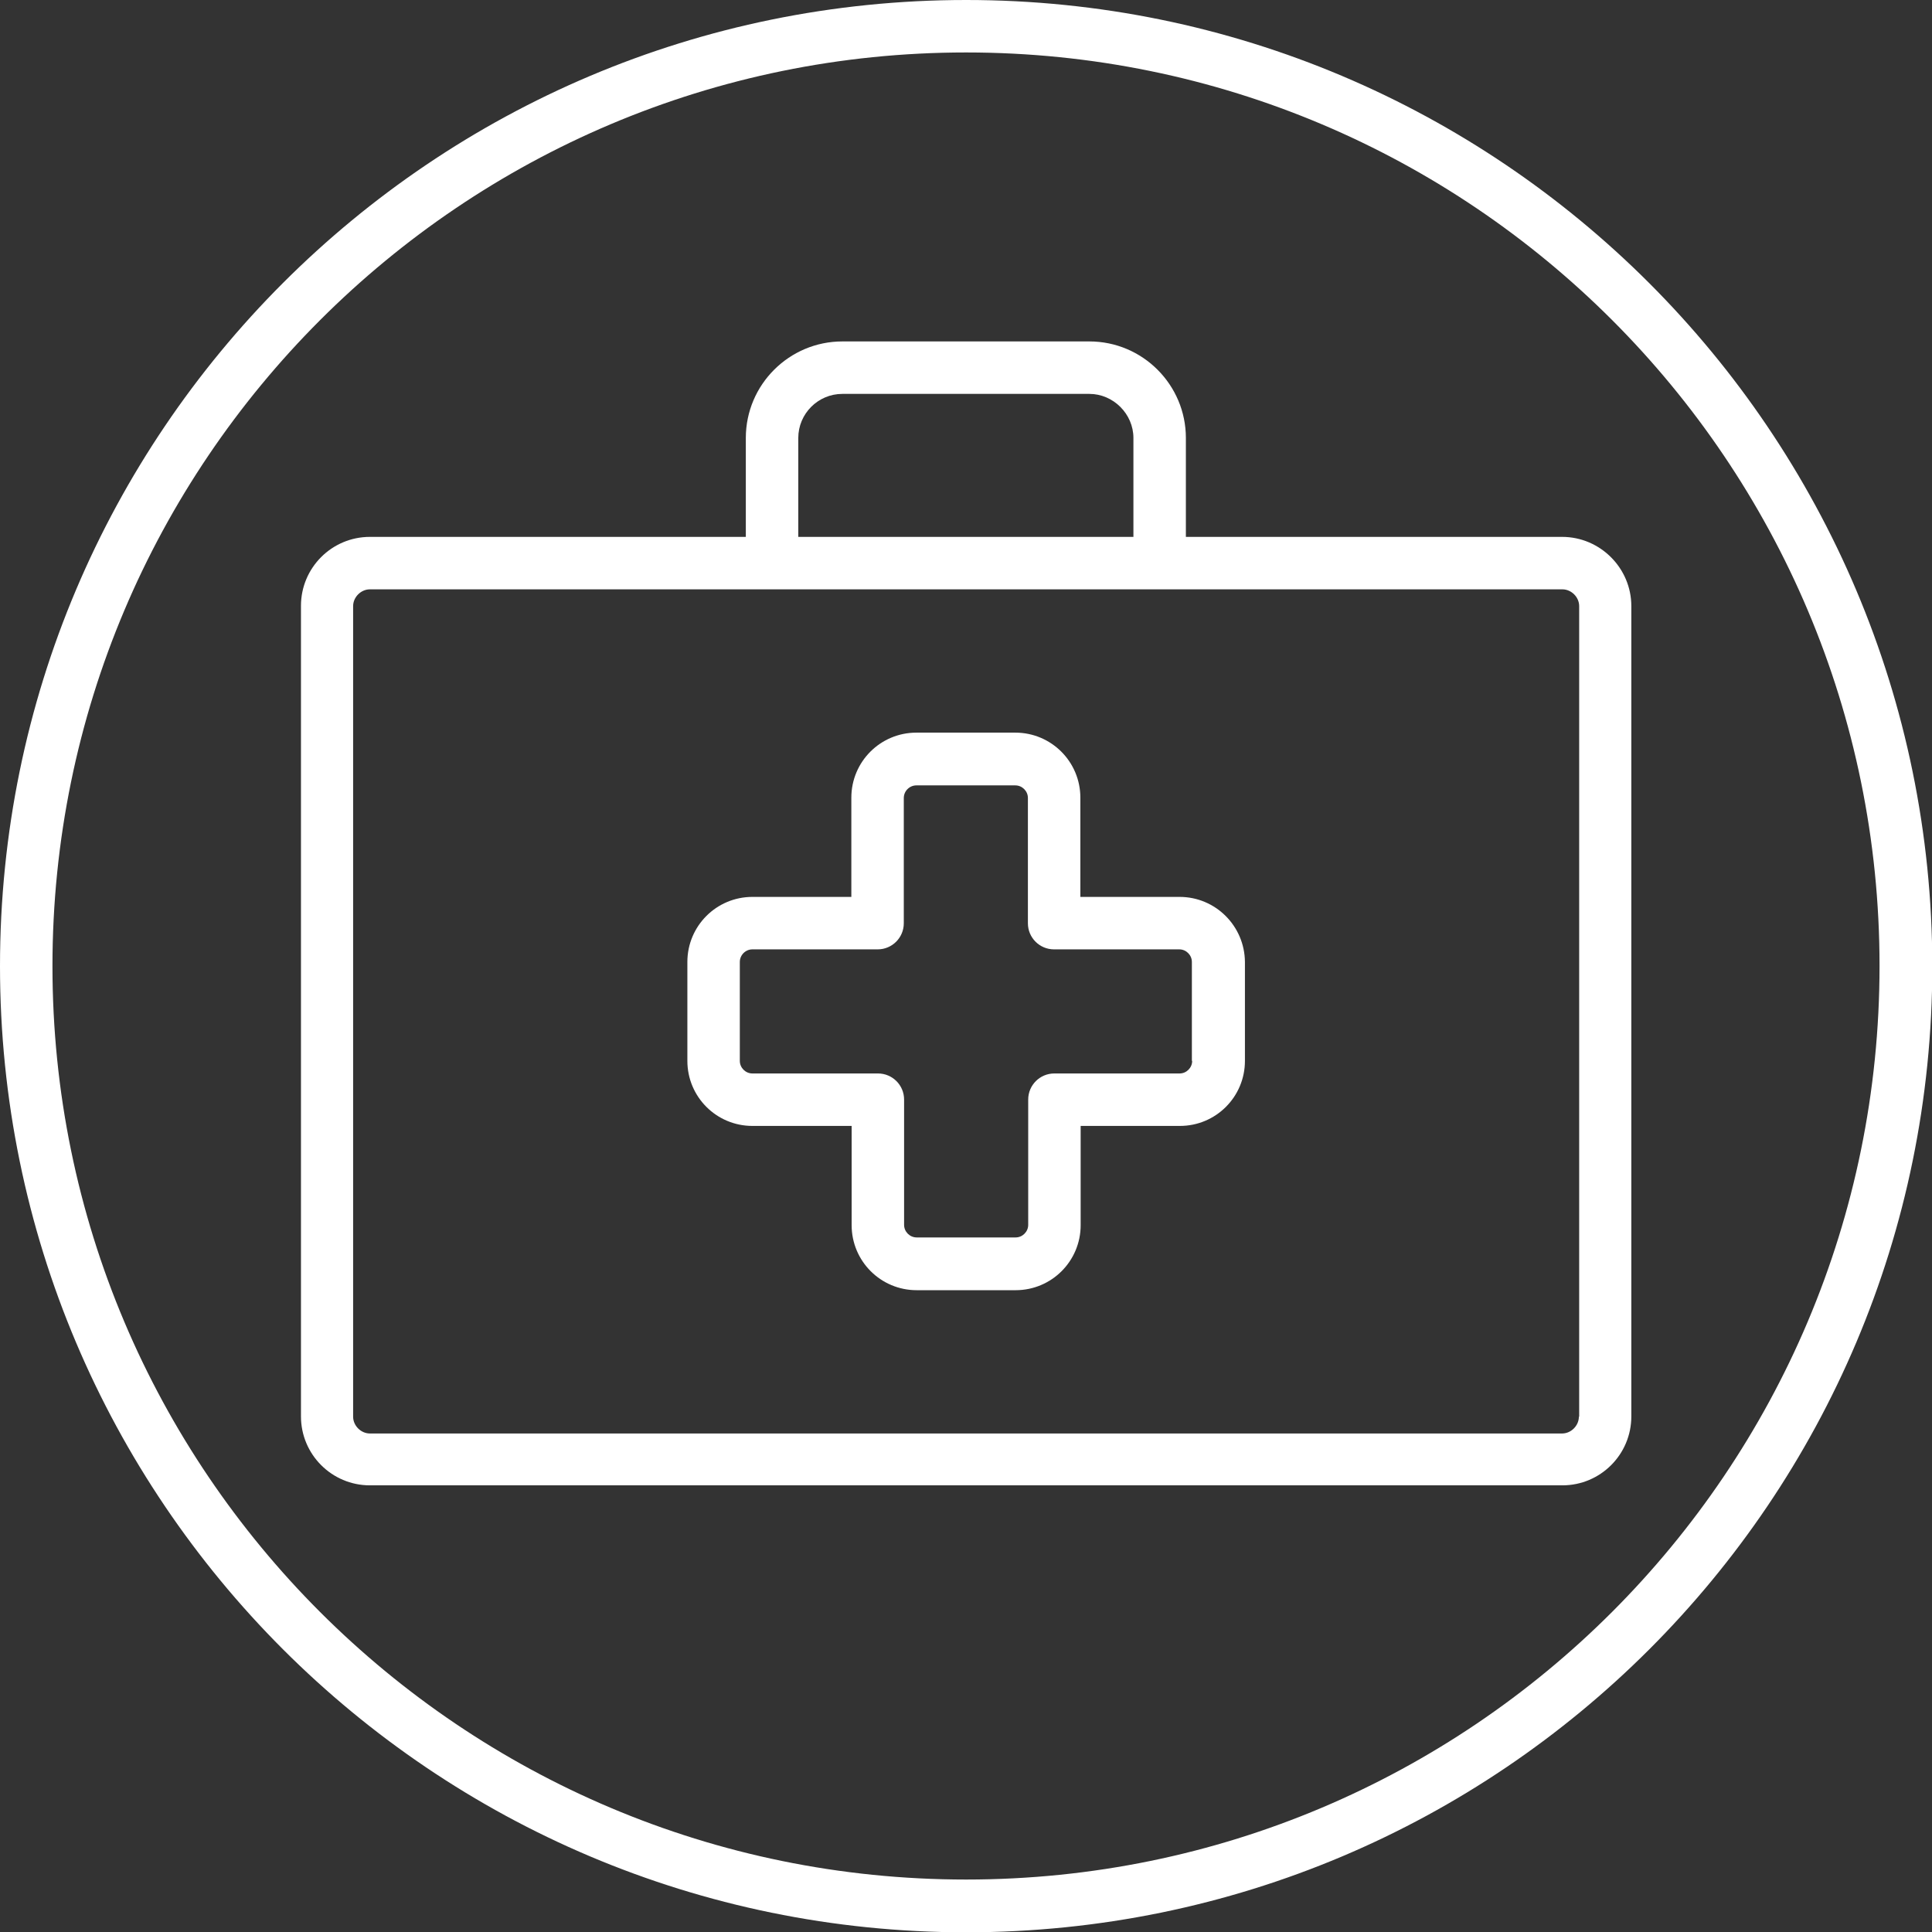
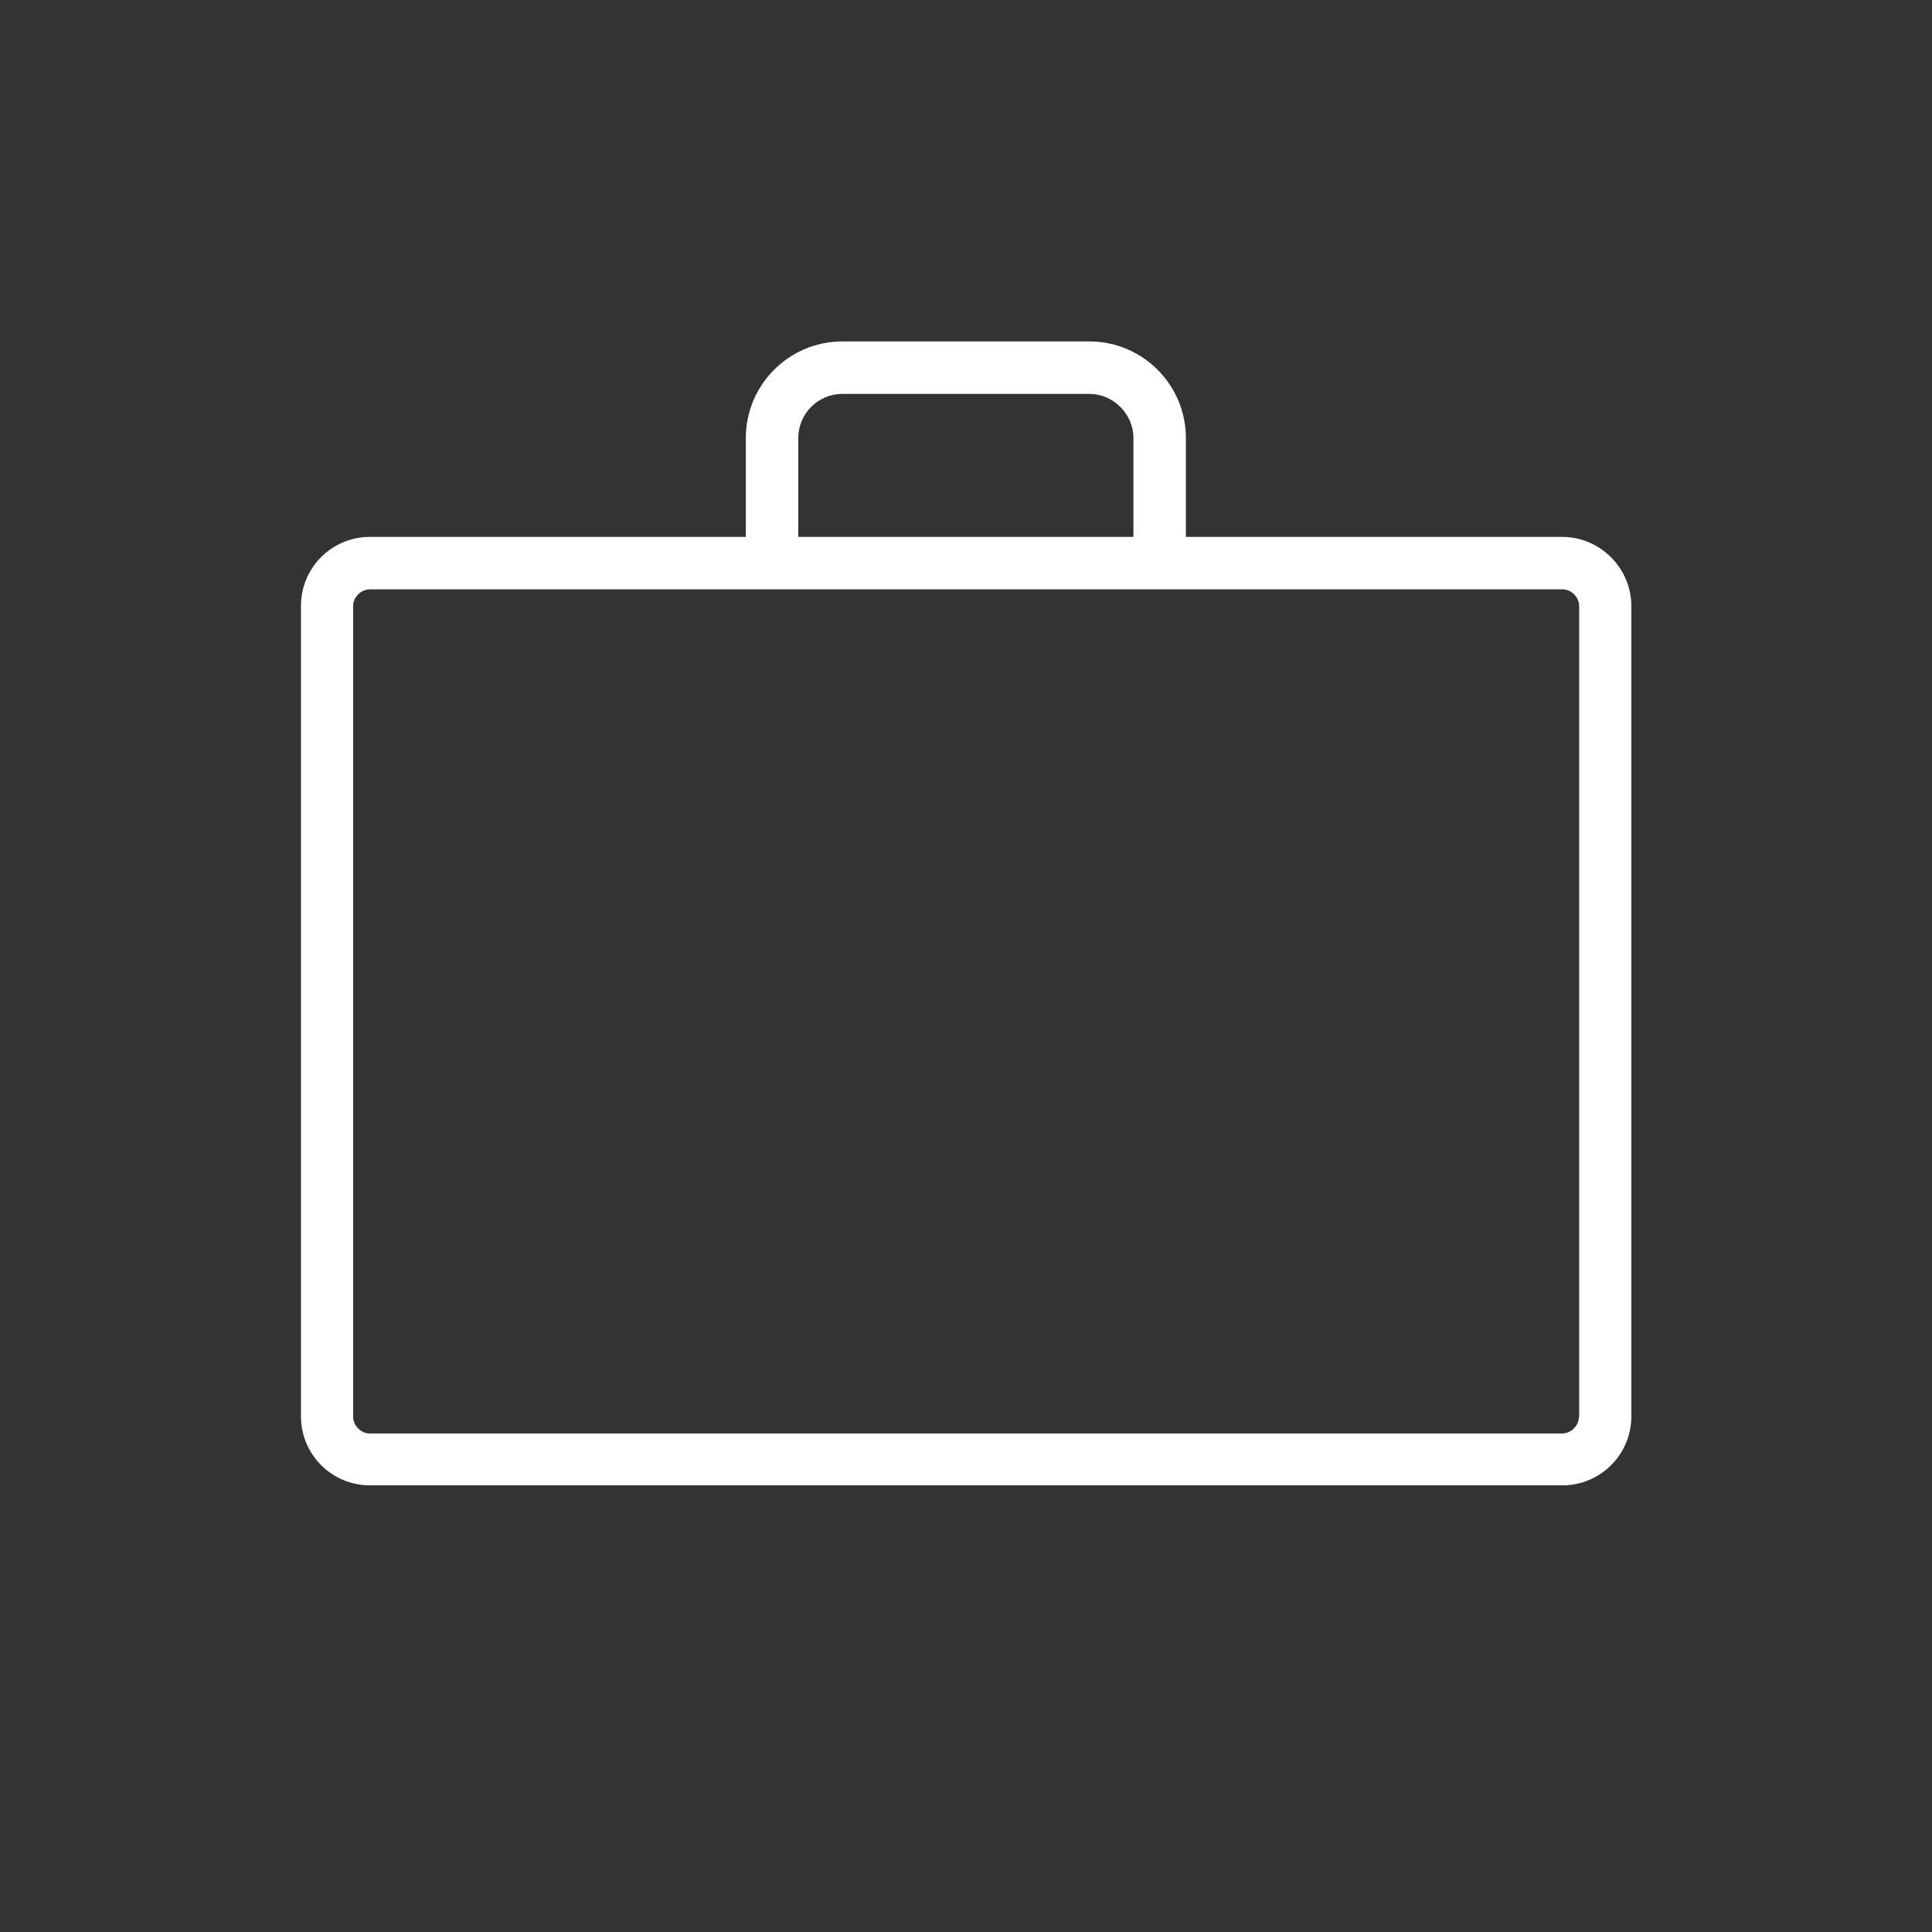
<svg xmlns="http://www.w3.org/2000/svg" id="Camada_1" x="0px" y="0px" viewBox="0 0 64.45 64.45" style="enable-background:new 0 0 64.45 64.45;" xml:space="preserve">
  <rect x="0" y="0" width="64.45" height="64.45" fill="#333333" stroke="none" />
  <style type="text/css">	.st0{fill-rule:evenodd;clip-rule:evenodd;fill:#FFFFFF;}	.st1{fill:#FFFFFF;}</style>
-   <path class="st0" d="M32.23,0C14.43,0,0,14.43,0,32.23s14.43,32.23,32.23,32.23s32.23-14.43,32.23-32.23 C64.45,14.43,50.02,0,32.23,0z M32.23,62.7C15.4,62.7,1.75,49.06,1.75,32.23S15.4,1.75,32.23,1.75S62.7,15.39,62.7,32.22 C62.7,49.06,49.06,62.7,32.23,62.7z" />
  <g>
    <path class="st1" d="M52.11,17.91H39.56v-3.3c0-1.77-1.44-3.22-3.22-3.22H28.1c-1.77,0-3.22,1.44-3.22,3.22v3.3H12.34  c-1.27,0-2.3,1.03-2.3,2.3v27.04c0,1.27,1.03,2.3,2.3,2.3h39.78c1.27,0,2.3-1.03,2.3-2.3V20.22  C54.42,18.95,53.38,17.91,52.11,17.91z M26.63,14.61c0-0.81,0.66-1.47,1.47-1.47h8.24c0.8,0,1.47,0.67,1.47,1.47v3.3H26.63V14.61z   M52.67,47.26c0,0.3-0.26,0.56-0.56,0.56H12.34c-0.3,0-0.56-0.26-0.56-0.56V20.22c0-0.3,0.26-0.56,0.56-0.56h39.78  c0.3,0,0.56,0.26,0.56,0.56v27.04H52.67z" />
-     <path class="st1" d="M39.35,29.92h-3.31v-3.31c0-1.2-0.97-2.17-2.17-2.17h-3.3c-1.2,0-2.17,0.97-2.17,2.17v3.31h-3.3  c-1.2,0-2.17,0.97-2.17,2.17v3.3c0,1.2,0.97,2.17,2.17,2.17h3.31v3.31c0,1.2,0.97,2.17,2.17,2.17h3.3c1.2,0,2.17-0.97,2.17-2.17  v-3.31h3.31c1.2,0,2.17-0.97,2.17-2.17v-3.3C41.52,30.89,40.55,29.92,39.35,29.92z M39.77,35.39c0,0.23-0.19,0.42-0.42,0.42h-4.18  c-0.48,0-0.87,0.39-0.87,0.87v4.18c0,0.23-0.19,0.42-0.42,0.42h-3.3c-0.23,0-0.42-0.19-0.42-0.42v-4.18c0-0.48-0.39-0.87-0.87-0.87  H25.1c-0.23,0-0.42-0.19-0.42-0.42v-3.3c0-0.23,0.19-0.42,0.42-0.42h4.18c0.48,0,0.87-0.39,0.87-0.87v-4.18  c0-0.23,0.19-0.42,0.42-0.42h3.3c0.23,0,0.42,0.19,0.42,0.42v4.18c0,0.48,0.39,0.87,0.87,0.87h4.18c0.23,0,0.42,0.19,0.42,0.42v3.3  H39.77z" />
  </g>
</svg>